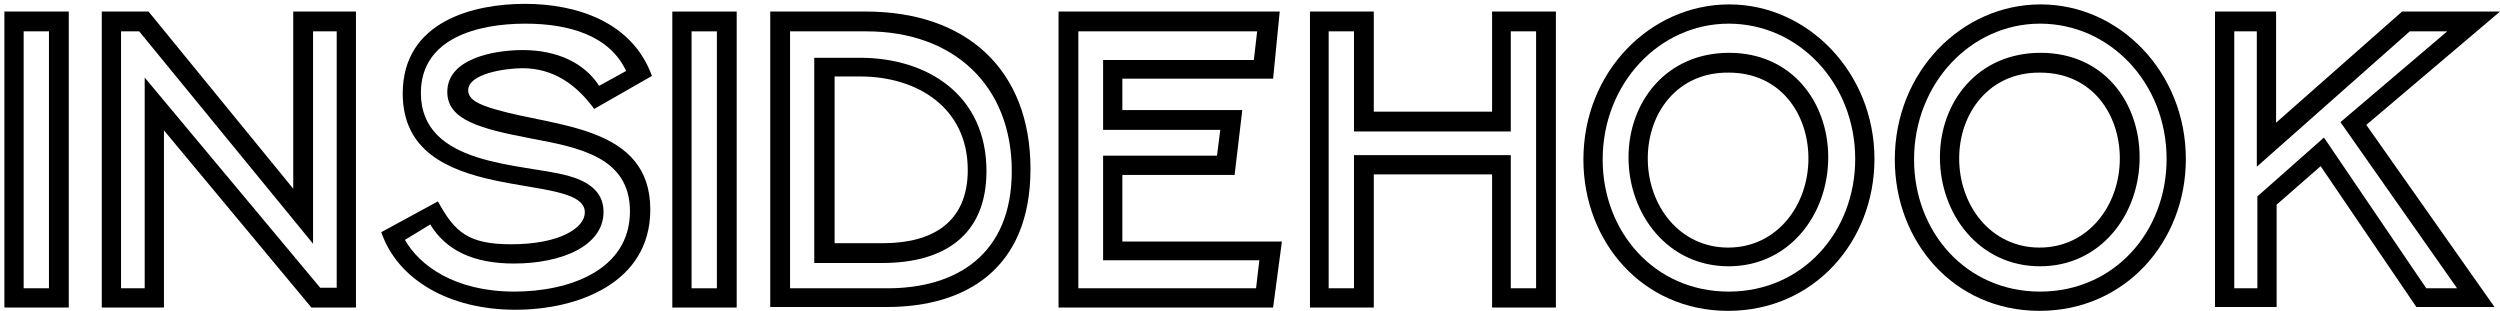
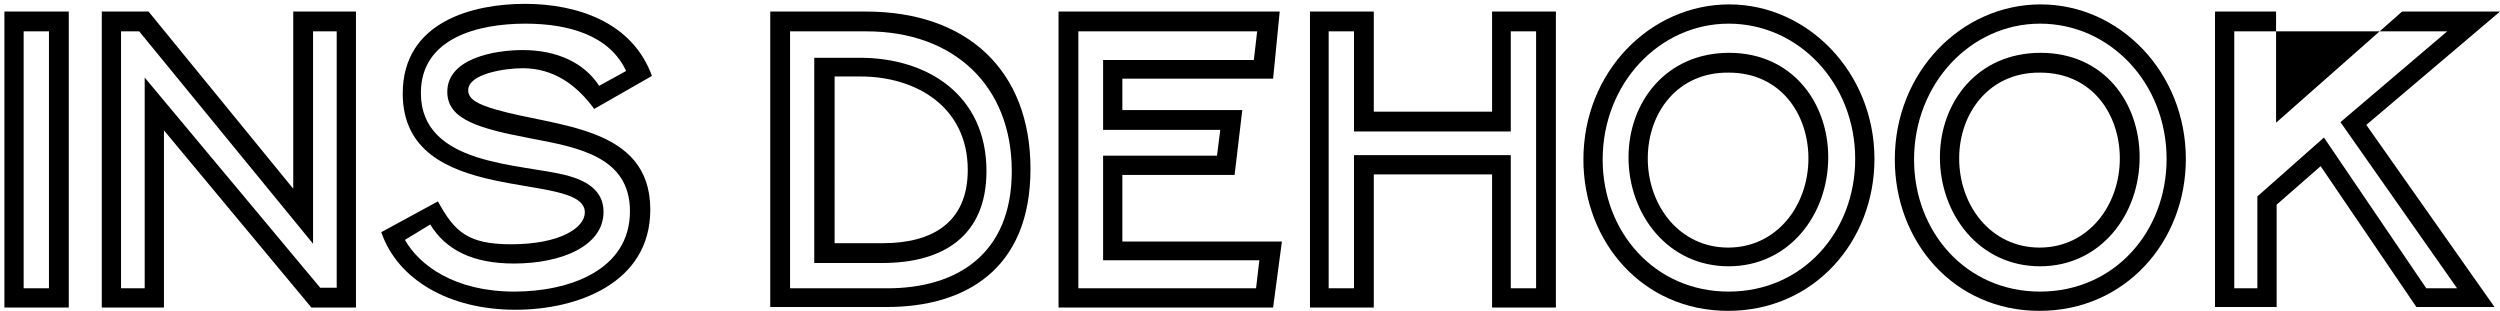
<svg xmlns="http://www.w3.org/2000/svg" xml:space="preserve" style="enable-background:new 0 0 454.4 56.6;" viewBox="0 0 454.4 56.6" y="0px" x="0px" id="Layer_1" version="1.1">
  <g>
    <path d="M12.5,2.1v53.8H0.8V2.1H12.5z M4.3,5.7v46.7h4.6V5.7H4.3z" />
    <path d="M64.7,2.1v53.8h-8.1L29.8,23.7v32.2H18.5V2.1H27l26.3,32.2V2.1H64.7z M56.9,5.7v38.6L25.3,5.7H22v46.7h4.3V14.1l31.9,38.2   h3V5.7H56.9z" />
    <path d="M79.6,36.6c3,5.5,5.4,7.8,13.3,7.8c8.9,0,13.4-3,13.4-5.8c0-7.8-33.1-0.6-33.1-21.6c0-13.2,13-16.3,22.2-16.3   c9.3,0,19.5,3.2,23.1,13.1l-10.5,6c-3.2-4.4-7.4-7.4-13-7.4c-3.2,0-9.9,1-9.9,4c0,1.7,1.9,2.6,5,3.5c10.9,3.2,28.1,2.9,28.1,18.2   c0,13.4-13.3,18.2-24.5,18.2c-12,0-21.4-5.4-24.4-14.1L79.6,36.6z M73.6,43.6c2.6,4.6,9,9.4,19.9,9.4c9.8,0,21-3.8,21-14.6   c0-9.9-9.4-11.6-17.8-13.2c-9.5-1.8-15.4-3.4-15.4-8.5c0-6.1,8.6-7.6,13.7-7.6c6.2,0,11.2,2.3,13.9,6.5l4.9-2.7   c-3-6.5-10.5-8.6-18.3-8.6c-8.6,0-19,2.6-19,12.6c0,13.3,18.2,12.8,26.6,15c3.3,0.9,6.6,2.6,6.6,6.6c0,6.2-7.6,9.4-16.3,9.4   c-7.5,0-12.4-2.5-15.2-7.1L73.6,43.6z" />
-     <path d="M133.9,2.1v53.8h-11.7V2.1H133.9z M125.7,5.7v46.7h4.6V5.7H125.7z" />
    <path d="M140,55.9V2.1h17.4c18.3,0,29.9,10.6,29.9,28.6c0,18.3-11.9,25.1-26.1,25.1H140z M161.3,52.4c12.5,0,22.6-6.1,22.6-21.3   c0-15.5-10.5-25.4-26.4-25.4h-13.9v46.7H161.3z M148.1,10.5h8.2c12.2,0,23,6.7,23,20.6c0,11.9-8,16.7-18.9,16.7h-12.4V10.5z    M151.6,44.2h8.9c9,0,15.4-3.8,15.4-13.3c0-11.5-9.4-17-19.5-17h-4.7V44.2z" />
    <path d="M231.4,55.9h-39V2.1h40.2l-1.2,12.2H204v5.7h21.8l-1.4,11.8H204v12.1h29L231.4,55.9z M228.9,47.3h-28.4v-19h20.7l0.6-4.7   h-21.3V10.9h27.4l0.6-5.2H196v46.7h32.3L228.9,47.3z" />
    <path d="M282.8,2.1v53.8h-11.6V31.7h-21.5v24.2h-11.6V2.1h11.6v18.2h21.5V2.1H282.8z M274.6,5.7v18.2h-28.5V5.7h-4.6v46.7h4.6V28.2   h28.5v24.2h4.6V5.7H274.6z" />
    <path d="M340.7,28.9c0,15-11,27.6-26.6,27.6c-15.6,0-26.3-12.6-26.3-27.5c0-16,12.2-28.2,26.5-28.2   C328.6,0.8,340.7,13.2,340.7,28.9z M291.3,29c0,13.1,9.4,24,22.9,24c13.5,0,23-10.9,23-24.1c0-13.8-10.3-24.6-23-24.6   C301.6,4.3,291.3,15.2,291.3,29z M332.3,28.6c0,10.4-7.1,19.8-18.1,19.8c-11.1,0-18.2-9.5-18.2-19.8c0-10,6.8-19,18.3-19   C325.7,9.6,332.3,18.6,332.3,28.6z M299.5,28.8c0,8.6,5.8,16.2,14.6,16.2c8.9,0,14.6-7.7,14.6-16.2c0-8-5-15.6-14.5-15.6   C304.9,13.1,299.5,20.5,299.5,28.8z" />
    <path d="M397.3,28.9c0,15-11,27.6-26.6,27.6c-15.6,0-26.3-12.6-26.3-27.5c0-16,12.2-28.2,26.5-28.2   C385.3,0.8,397.3,13.2,397.3,28.9z M347.9,29c0,13.1,9.4,24,22.9,24c13.5,0,23-10.9,23-24.1c0-13.8-10.3-24.6-23-24.6   C358.2,4.3,347.9,15.2,347.9,29z M388.9,28.6c0,10.4-7.1,19.8-18.1,19.8c-11.1,0-18.2-9.5-18.2-19.8c0-10,6.8-19,18.3-19   C382.4,9.6,388.9,18.6,388.9,28.6z M356.1,28.8c0,8.6,5.8,16.2,14.6,16.2c8.9,0,14.6-7.7,14.6-16.2c0-8-5-15.6-14.5-15.6   C361.6,13.1,356.1,20.5,356.1,28.8z" />
-     <path d="M413.7,2.1v20.2l22.9-20.2h17.8l-24.3,20.6l23.3,33.1h-14.2l-17.4-25.6l-8,7v18.6h-11.2V2.1H413.7z M406.1,5.7v46.7h4.2   V35.7L422.4,25L441,52.4h5.6l-21.2-30.2l19.4-16.5H438l-27.8,24.6V5.7H406.1z" />
+     <path d="M413.7,2.1v20.2l22.9-20.2h17.8l-24.3,20.6l23.3,33.1h-14.2l-17.4-25.6l-8,7v18.6h-11.2V2.1H413.7z M406.1,5.7v46.7h4.2   V35.7L422.4,25L441,52.4h5.6l-21.2-30.2l19.4-16.5H438V5.7H406.1z" />
  </g>
</svg>